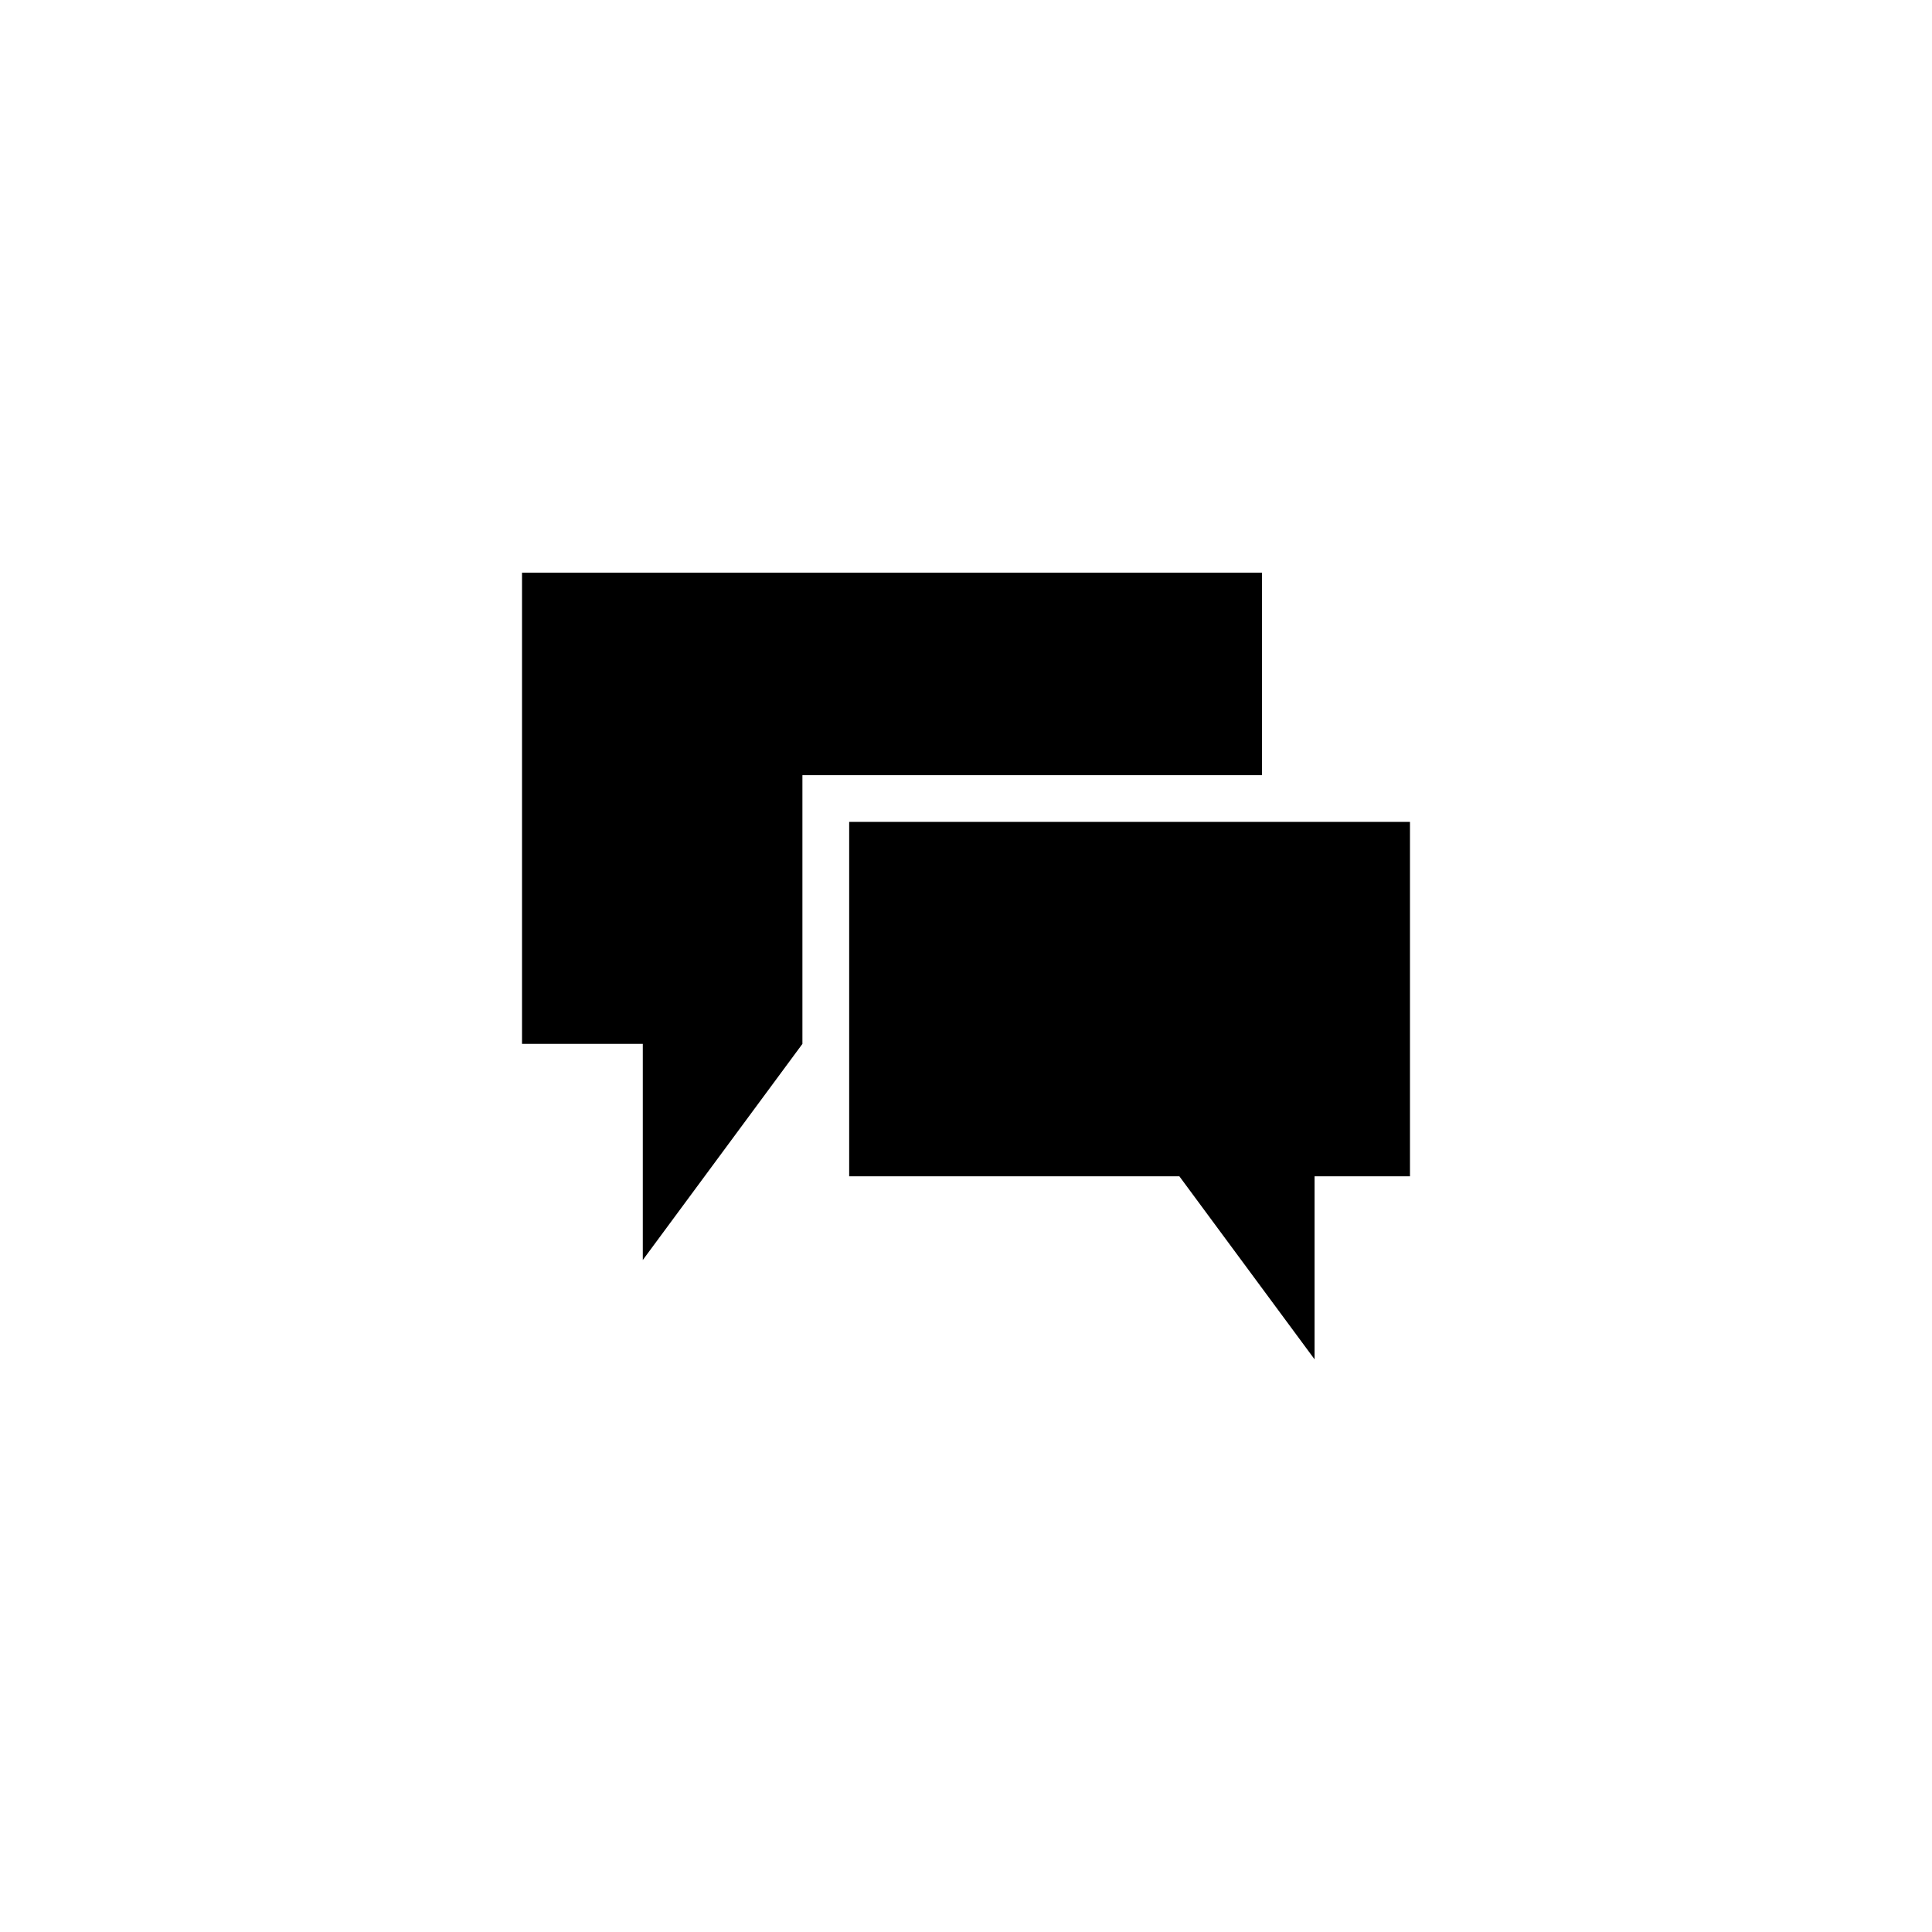
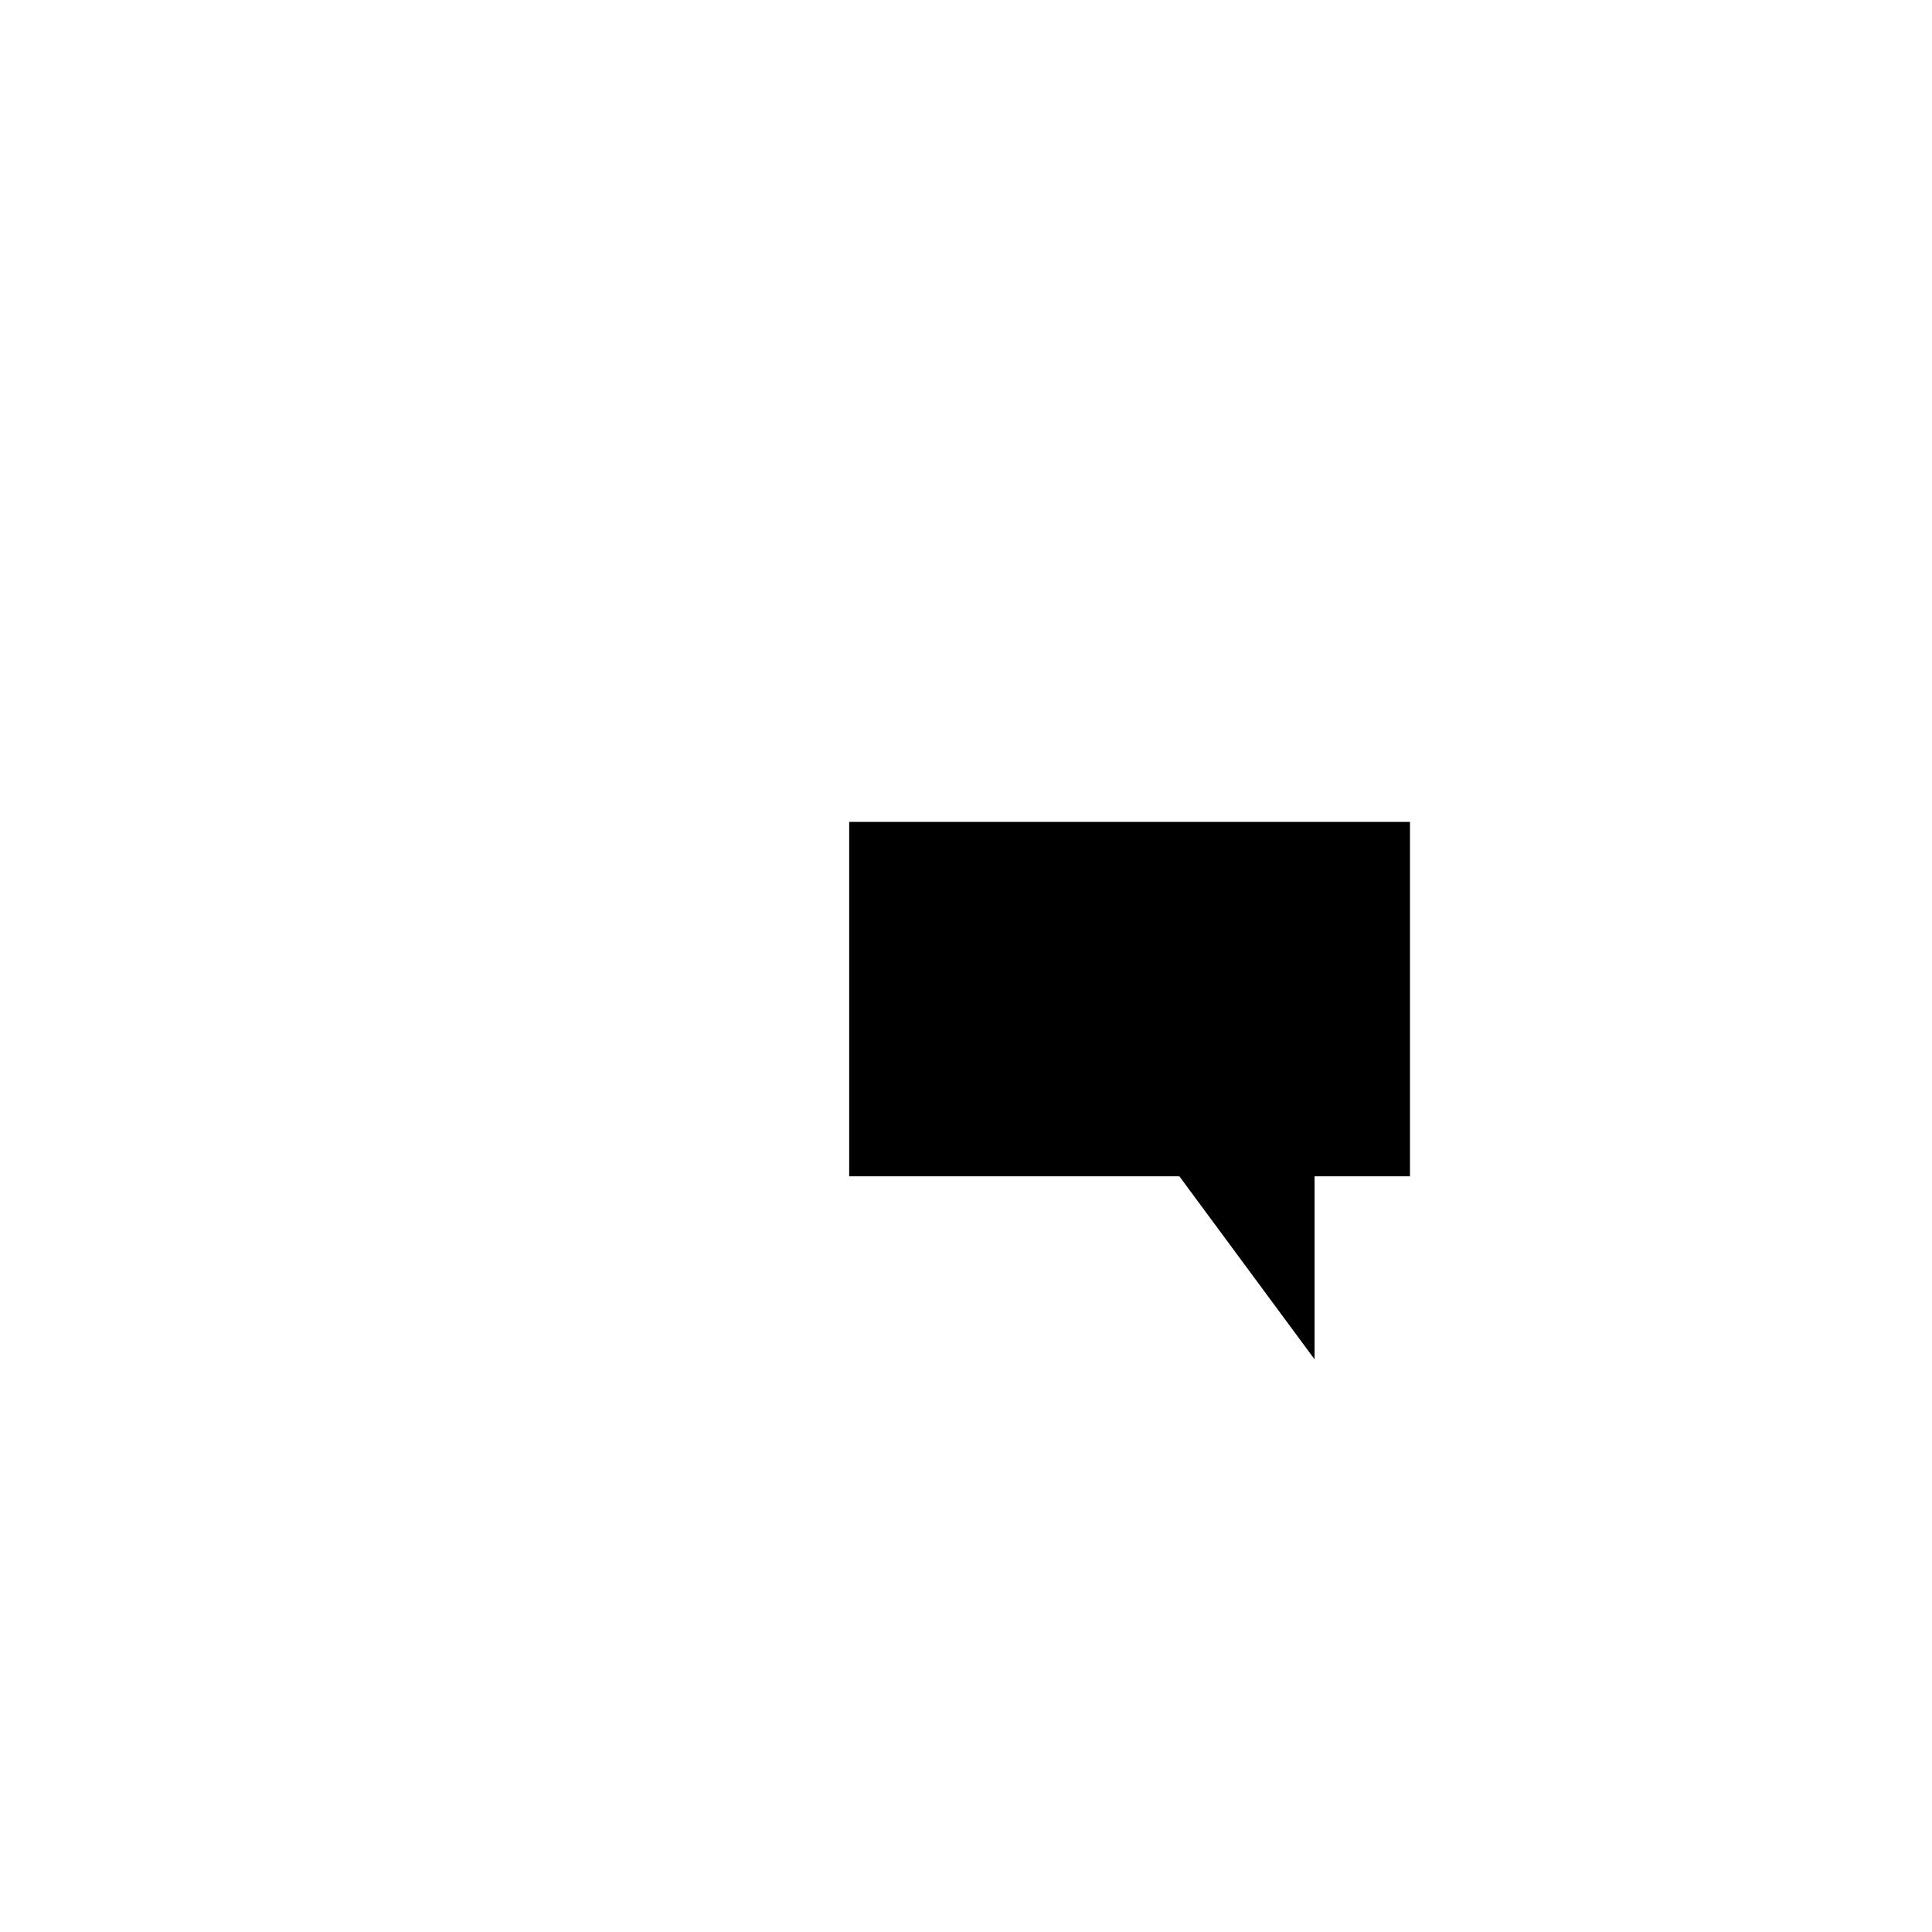
<svg xmlns="http://www.w3.org/2000/svg" fill="#000000" width="800px" height="800px" version="1.1" viewBox="144 144 512 512">
  <g>
    <path d="m369.04 361.81v93.926h87.508l35.824 48.496v-48.496h25.285v-93.926z" />
-     <path d="m356.65 349.43h121.78v-53.664h-196.09v124.87h32.008v57.281l42.305-57.281h-0.004z" />
  </g>
</svg>